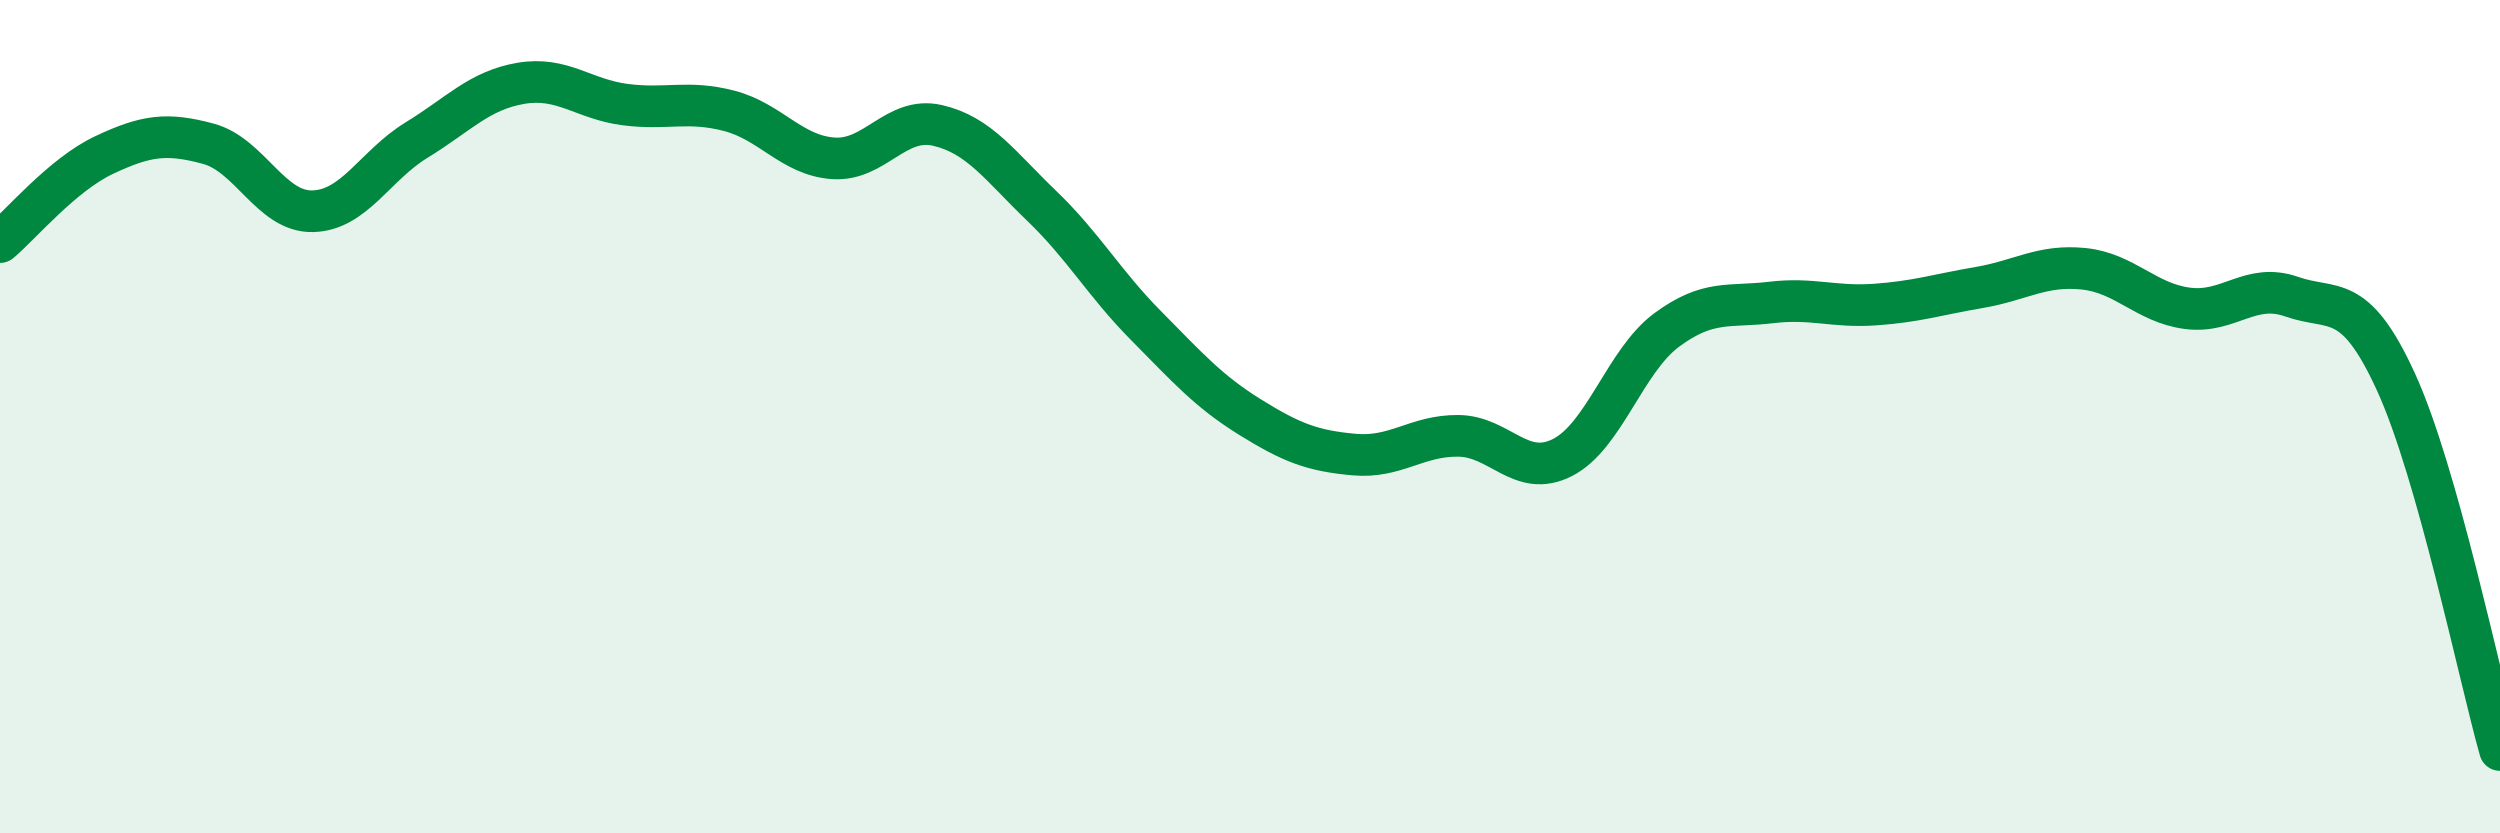
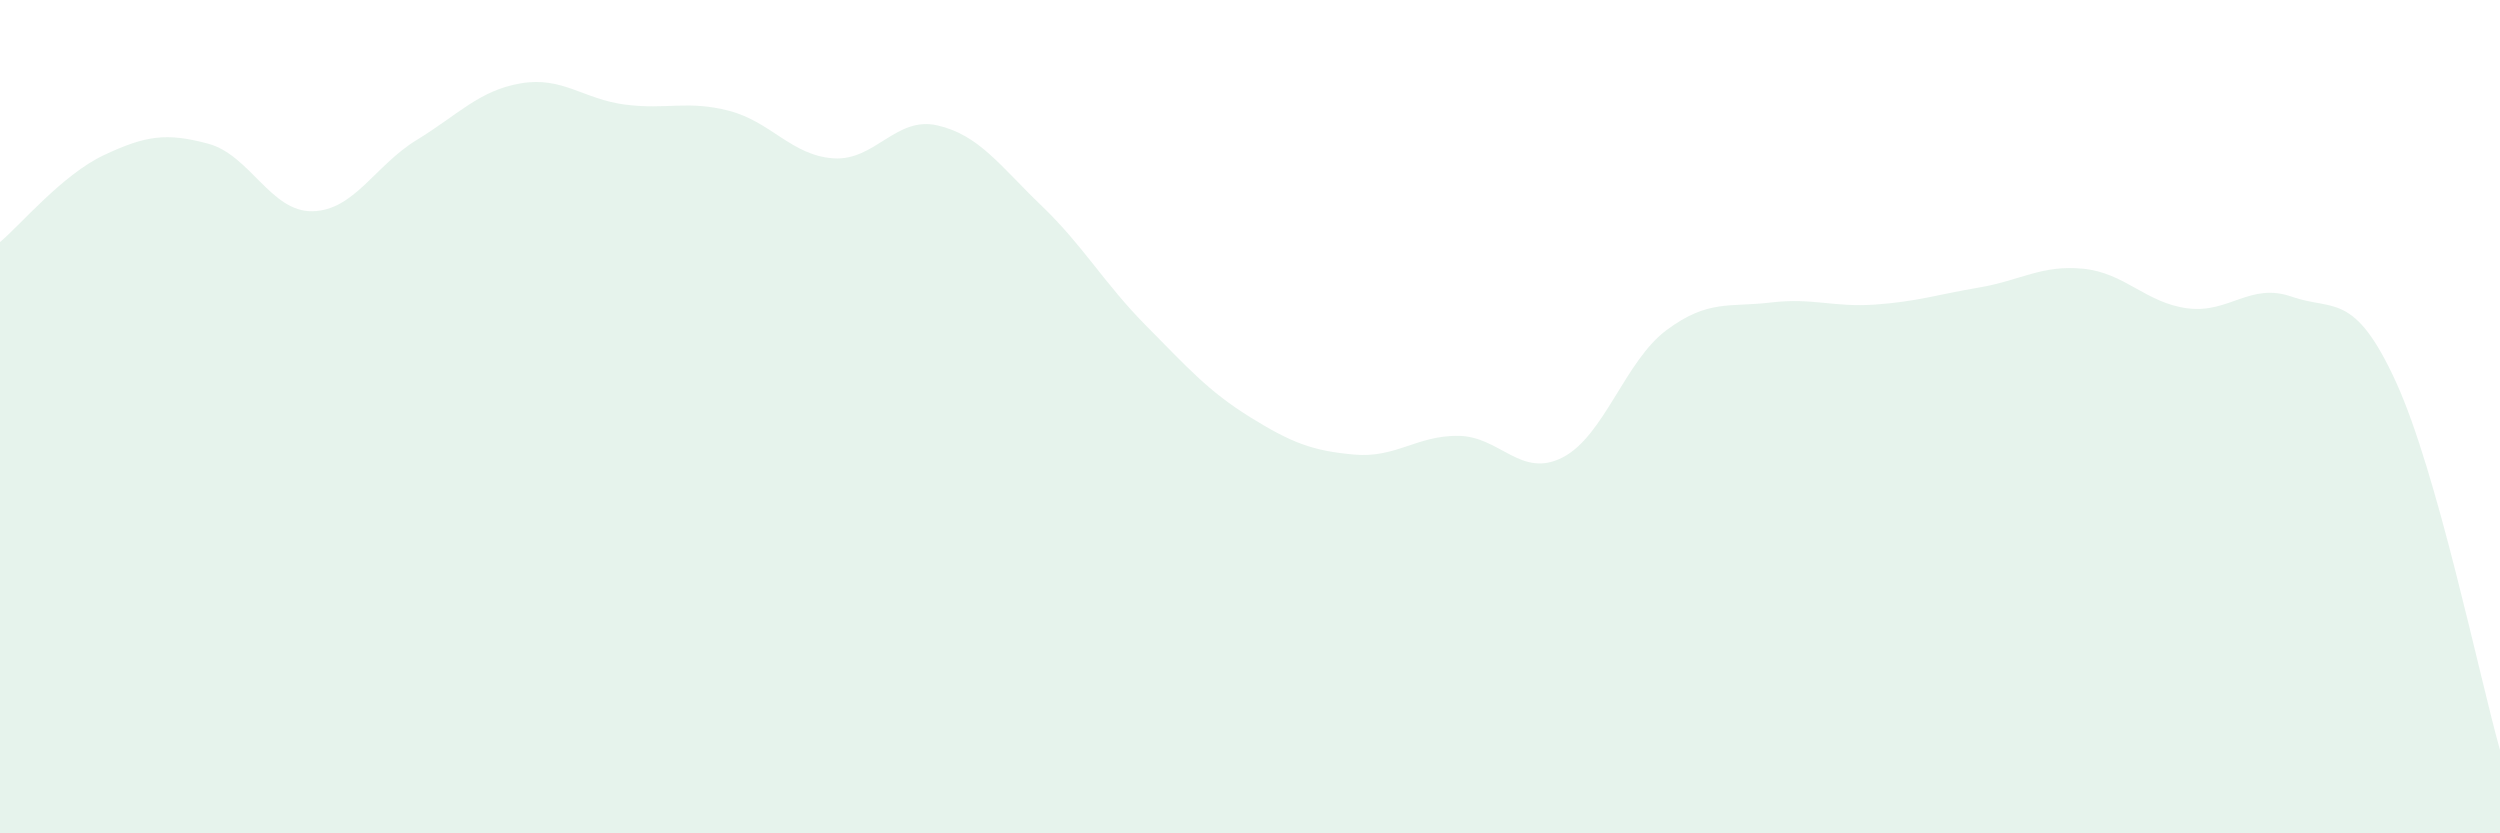
<svg xmlns="http://www.w3.org/2000/svg" width="60" height="20" viewBox="0 0 60 20">
  <path d="M 0,5.81 C 0.5,5.39 1.5,4.19 2.5,3.72 C 3.5,3.25 4,3.18 5,3.45 C 6,3.72 6.5,5.09 7.5,5.07 C 8.5,5.05 9,3.97 10,3.36 C 11,2.75 11.5,2.17 12.5,2 C 13.5,1.83 14,2.38 15,2.51 C 16,2.64 16.5,2.4 17.5,2.66 C 18.5,2.92 19,3.73 20,3.8 C 21,3.87 21.5,2.78 22.5,3.01 C 23.5,3.24 24,3.98 25,4.94 C 26,5.9 26.5,6.8 27.5,7.81 C 28.5,8.82 29,9.39 30,10.01 C 31,10.63 31.5,10.82 32.5,10.91 C 33.5,11 34,10.45 35,10.46 C 36,10.47 36.5,11.49 37.5,10.98 C 38.5,10.47 39,8.66 40,7.92 C 41,7.18 41.5,7.38 42.5,7.26 C 43.5,7.14 44,7.38 45,7.31 C 46,7.24 46.5,7.07 47.5,6.9 C 48.5,6.73 49,6.35 50,6.45 C 51,6.55 51.5,7.27 52.5,7.4 C 53.5,7.53 54,6.77 55,7.12 C 56,7.47 56.5,6.98 57.5,9.16 C 58.5,11.34 59.5,16.23 60,18L60 20L0 20Z" fill="#008740" opacity="0.1" stroke-linecap="round" stroke-linejoin="round" />
-   <path d="M 0,5.81 C 0.5,5.39 1.5,4.19 2.5,3.72 C 3.5,3.25 4,3.18 5,3.45 C 6,3.72 6.5,5.09 7.5,5.07 C 8.5,5.05 9,3.97 10,3.36 C 11,2.75 11.5,2.17 12.5,2 C 13.5,1.83 14,2.38 15,2.51 C 16,2.64 16.5,2.4 17.5,2.66 C 18.5,2.92 19,3.73 20,3.8 C 21,3.87 21.5,2.78 22.5,3.01 C 23.5,3.24 24,3.98 25,4.94 C 26,5.9 26.5,6.8 27.5,7.81 C 28.5,8.82 29,9.39 30,10.01 C 31,10.63 31.5,10.82 32.5,10.91 C 33.5,11 34,10.45 35,10.46 C 36,10.47 36.5,11.49 37.5,10.98 C 38.5,10.47 39,8.66 40,7.92 C 41,7.18 41.5,7.38 42.5,7.26 C 43.5,7.14 44,7.38 45,7.31 C 46,7.24 46.5,7.07 47.5,6.9 C 48.5,6.73 49,6.35 50,6.45 C 51,6.55 51.5,7.27 52.5,7.4 C 53.5,7.53 54,6.77 55,7.12 C 56,7.47 56.5,6.98 57.5,9.16 C 58.5,11.34 59.5,16.23 60,18" stroke="#008740" stroke-width="1" fill="none" stroke-linecap="round" stroke-linejoin="round" />
</svg>